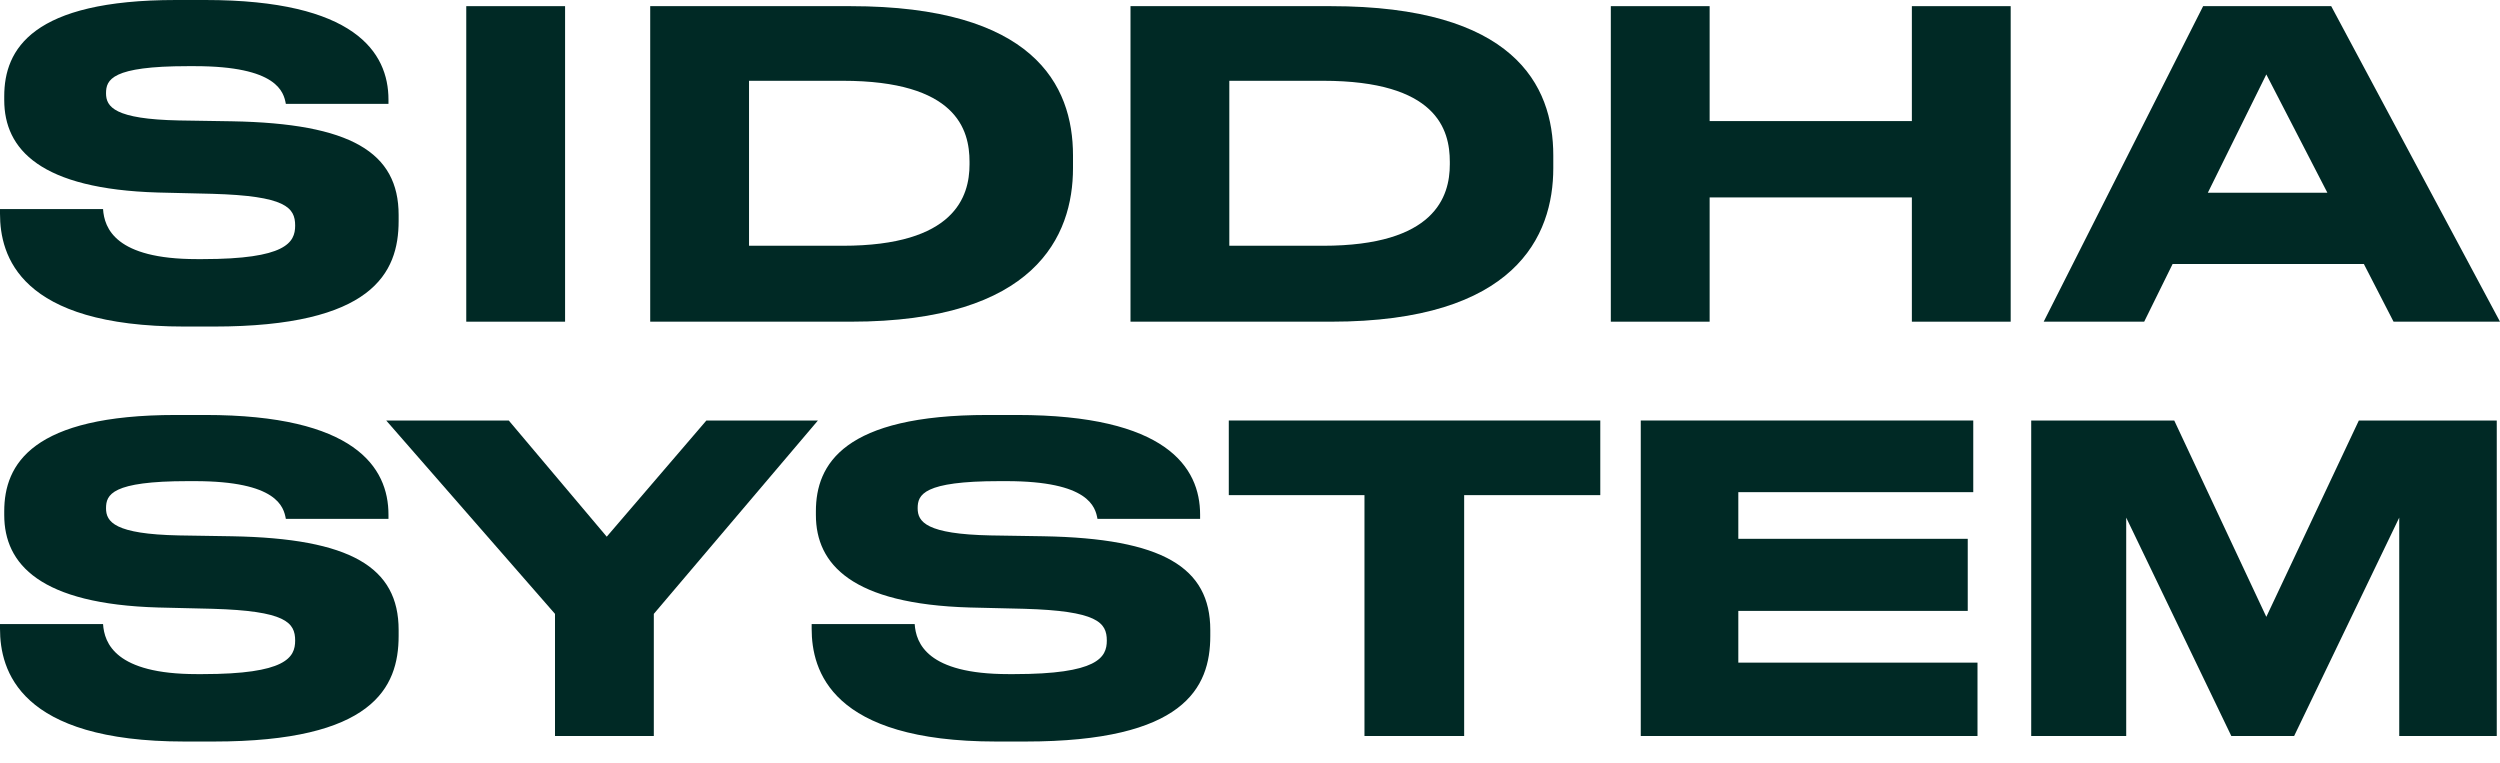
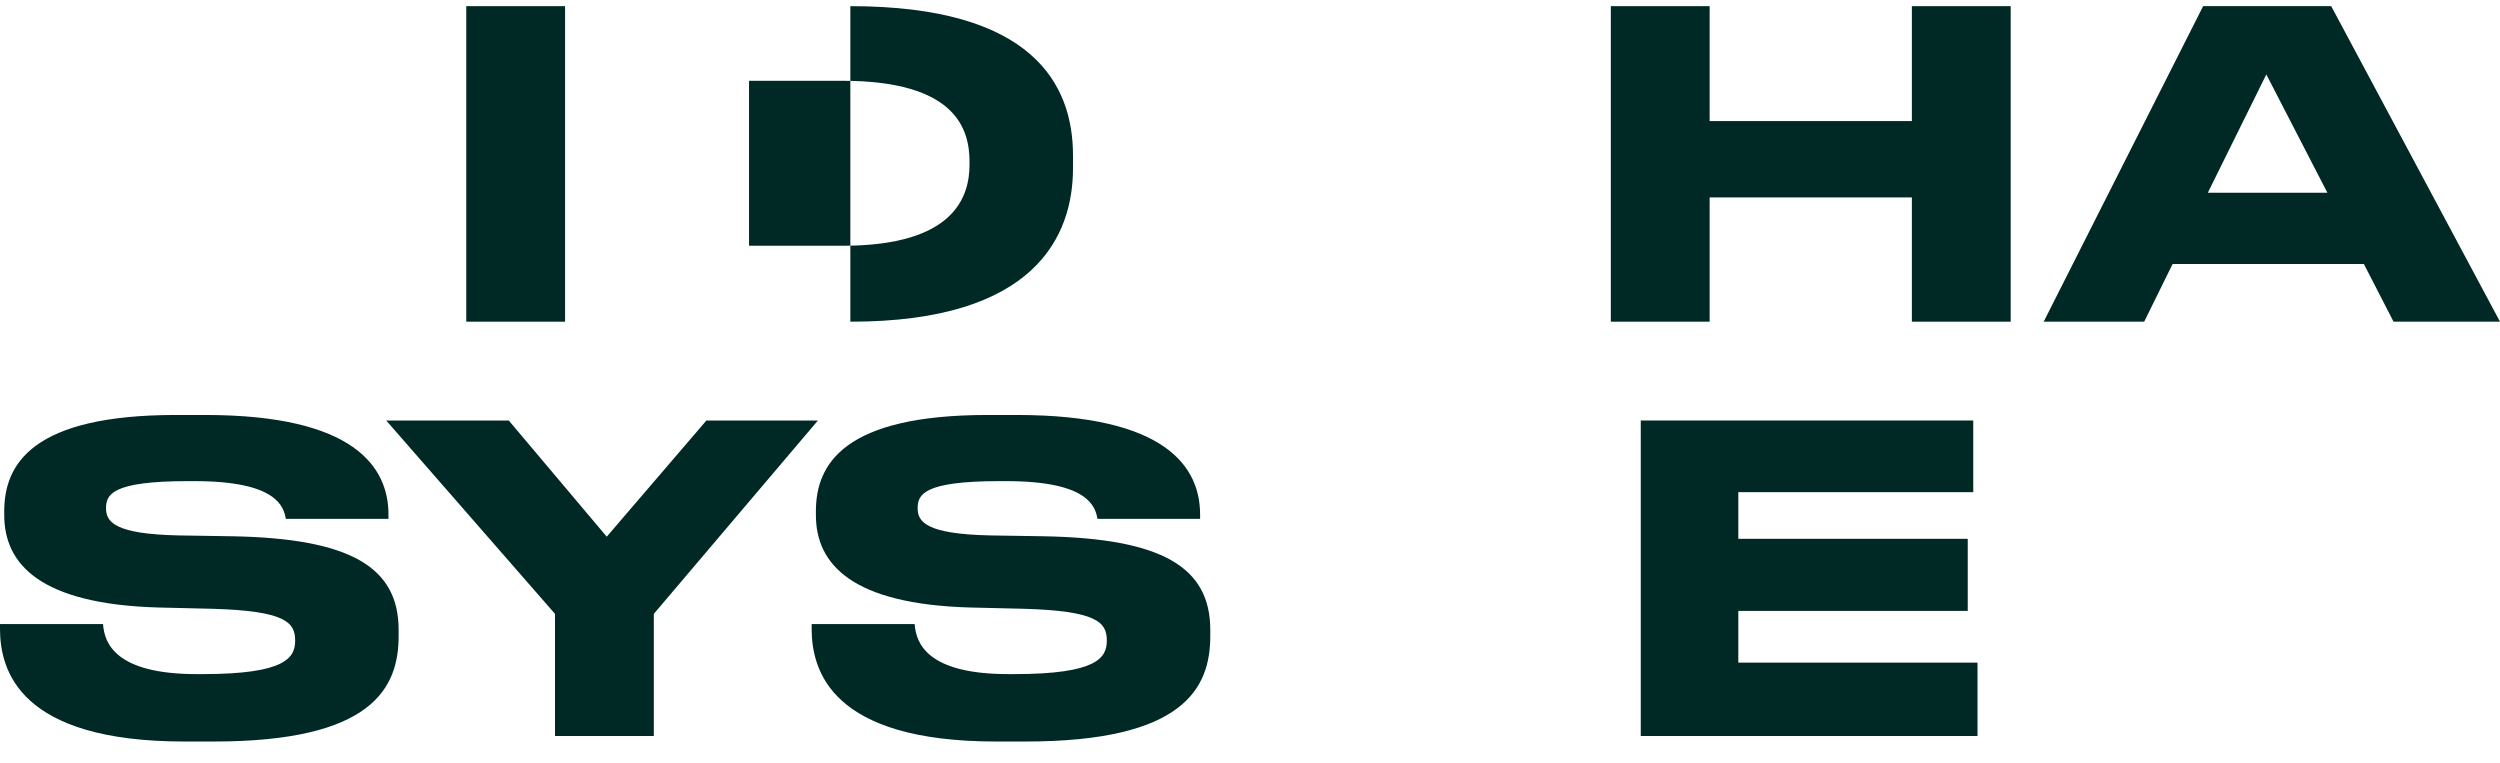
<svg xmlns="http://www.w3.org/2000/svg" width="95" height="29" viewBox="0 0 95 29" fill="none">
  <path d="M21.473 0.234H17.718V12.224H21.473V0.234Z" fill="#002925" />
-   <path d="M28.463 9.339V3.07H32.023C36.342 3.07 36.842 4.923 36.842 6.148V6.245C36.842 7.47 36.278 9.339 32.023 9.339H28.463ZM40.774 6.39V5.906C40.774 3.215 39.259 0.234 32.313 0.234H24.708V12.224H32.33C39.34 12.224 40.774 8.968 40.774 6.39Z" fill="#002925" />
-   <path d="M46.714 9.339V3.07H50.275C54.594 3.07 55.093 4.923 55.093 6.148V6.245C55.093 7.47 54.529 9.339 50.275 9.339H46.714ZM59.025 6.39V5.906C59.025 3.215 57.511 0.234 50.565 0.234H42.959V12.224H50.581C57.591 12.224 59.025 8.968 59.025 6.39Z" fill="#002925" />
+   <path d="M28.463 9.339V3.07H32.023C36.342 3.07 36.842 4.923 36.842 6.148V6.245C36.842 7.47 36.278 9.339 32.023 9.339H28.463ZM40.774 6.39V5.906C40.774 3.215 39.259 0.234 32.313 0.234V12.224H32.33C39.34 12.224 40.774 8.968 40.774 6.39Z" fill="#002925" />
  <path d="M72.651 4.601H64.966V0.234H61.211V12.224H64.966V7.502H72.651V12.224H76.406V0.234H72.651V4.601Z" fill="#002925" />
  <path d="M86.12 2.828L88.441 7.325H83.897L86.12 2.828ZM82.559 10.032H89.827L90.955 12.224H95L88.586 0.234H83.719L77.66 12.224H81.479L82.559 10.032Z" fill="#002925" />
  <path d="M8.815 20.378L6.801 20.346C4.351 20.297 4.029 19.83 4.029 19.314C4.029 18.799 4.238 18.283 7.139 18.283H7.397C10.539 18.283 10.781 19.266 10.862 19.717H14.762V19.556C14.762 17.751 13.472 15.769 7.8 15.769H6.688C1.225 15.769 0.161 17.638 0.161 19.427V19.572C0.161 21.442 1.531 22.956 6.011 23.085L8.074 23.134C10.846 23.214 11.216 23.649 11.216 24.342C11.216 24.987 10.862 25.616 7.703 25.616H7.478C4.383 25.616 3.964 24.439 3.916 23.714H0V23.891C0 25.47 0.725 28.178 7.01 28.178H8.122C14.149 28.178 15.148 26.147 15.148 24.165V23.939C15.148 21.554 13.327 20.459 8.815 20.378Z" fill="#002925" />
-   <path d="M7.01 12.409H8.122C14.149 12.409 15.148 10.378 15.148 8.396V8.17C15.148 5.785 13.327 4.69 8.815 4.609L6.801 4.577C4.351 4.528 4.029 4.061 4.029 3.545C4.029 3.03 4.238 2.514 7.139 2.514H7.397C10.539 2.514 10.781 3.497 10.862 3.948H14.762V3.787C14.762 1.982 13.472 -0 7.8 -0H6.688C1.225 -0 0.161 1.869 0.161 3.658V3.803C0.161 5.672 1.531 7.187 6.011 7.316L8.074 7.365C10.846 7.445 11.216 7.88 11.216 8.573C11.216 9.218 10.862 9.846 7.703 9.846H7.478C4.383 9.846 3.964 8.67 3.916 7.945H0V8.122C0 9.701 0.725 12.409 7.01 12.409Z" fill="#002925" />
  <path d="M26.843 15.979L23.056 20.394L19.333 15.979H14.676L21.09 23.327V27.968H24.845V23.327L31.081 15.979H26.843Z" fill="#002925" />
  <path d="M39.657 20.378L37.643 20.346C35.194 20.297 34.871 19.83 34.871 19.314C34.871 18.799 35.081 18.283 37.981 18.283H38.239C41.382 18.283 41.623 19.266 41.704 19.717H45.604V19.556C45.604 17.751 44.315 15.769 38.642 15.769H37.53C32.067 15.769 31.004 17.638 31.004 19.427V19.572C31.004 21.442 32.373 22.956 36.853 23.085L38.916 23.134C41.688 23.214 42.059 23.649 42.059 24.342C42.059 24.987 41.704 25.616 38.545 25.616H38.32C35.226 25.616 34.807 24.439 34.758 23.714H30.843V23.891C30.843 25.47 31.568 28.178 37.853 28.178H38.965C44.992 28.178 45.991 26.147 45.991 24.165V23.939C45.991 21.554 44.17 20.459 39.657 20.378Z" fill="#002925" />
-   <path d="M46.694 18.815H51.85V27.968H55.638V18.815H60.811V15.979H46.694V18.815Z" fill="#002925" />
  <path d="M66.056 23.214H74.774V20.475H66.056V18.702H74.984V15.979H62.349V27.968H75.145V25.18H66.056V23.214Z" fill="#002925" />
-   <path d="M86.12 23.44L82.621 15.979H77.186V27.968H80.796V19.669L84.79 27.968H87.177L91.171 19.669V27.968H94.877V15.979H89.636L86.12 23.44Z" fill="#002925" />
</svg>